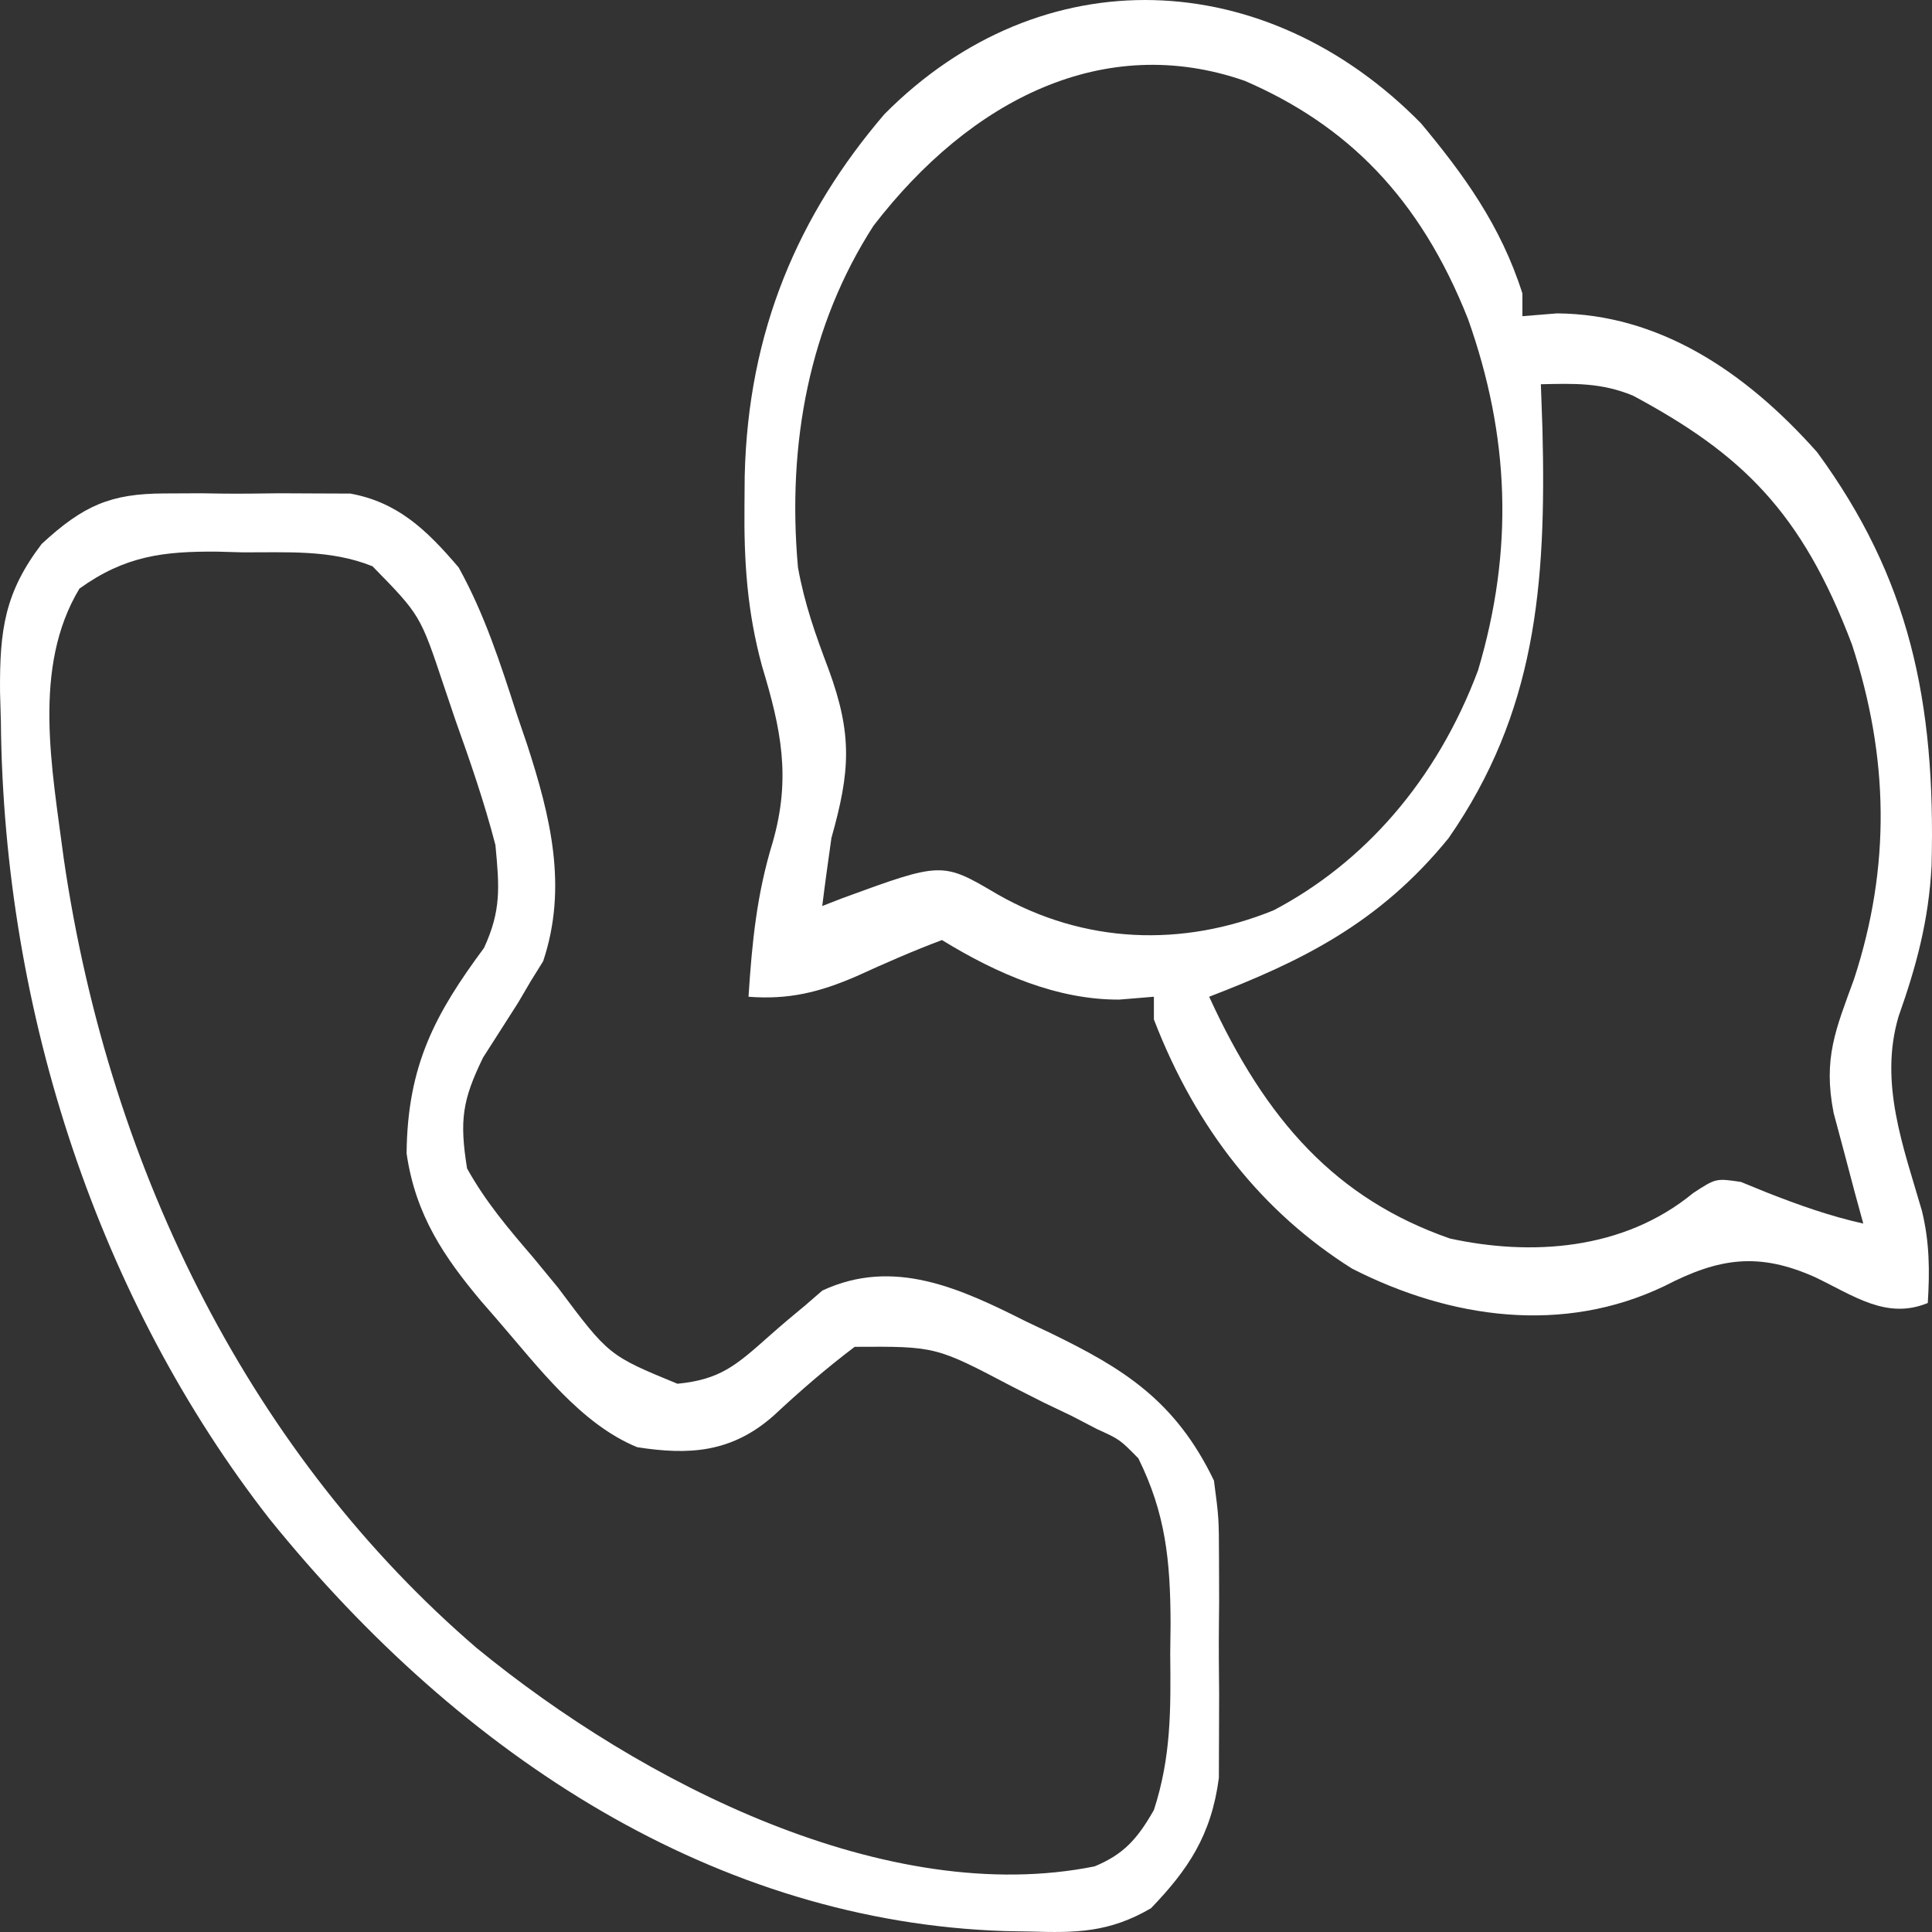
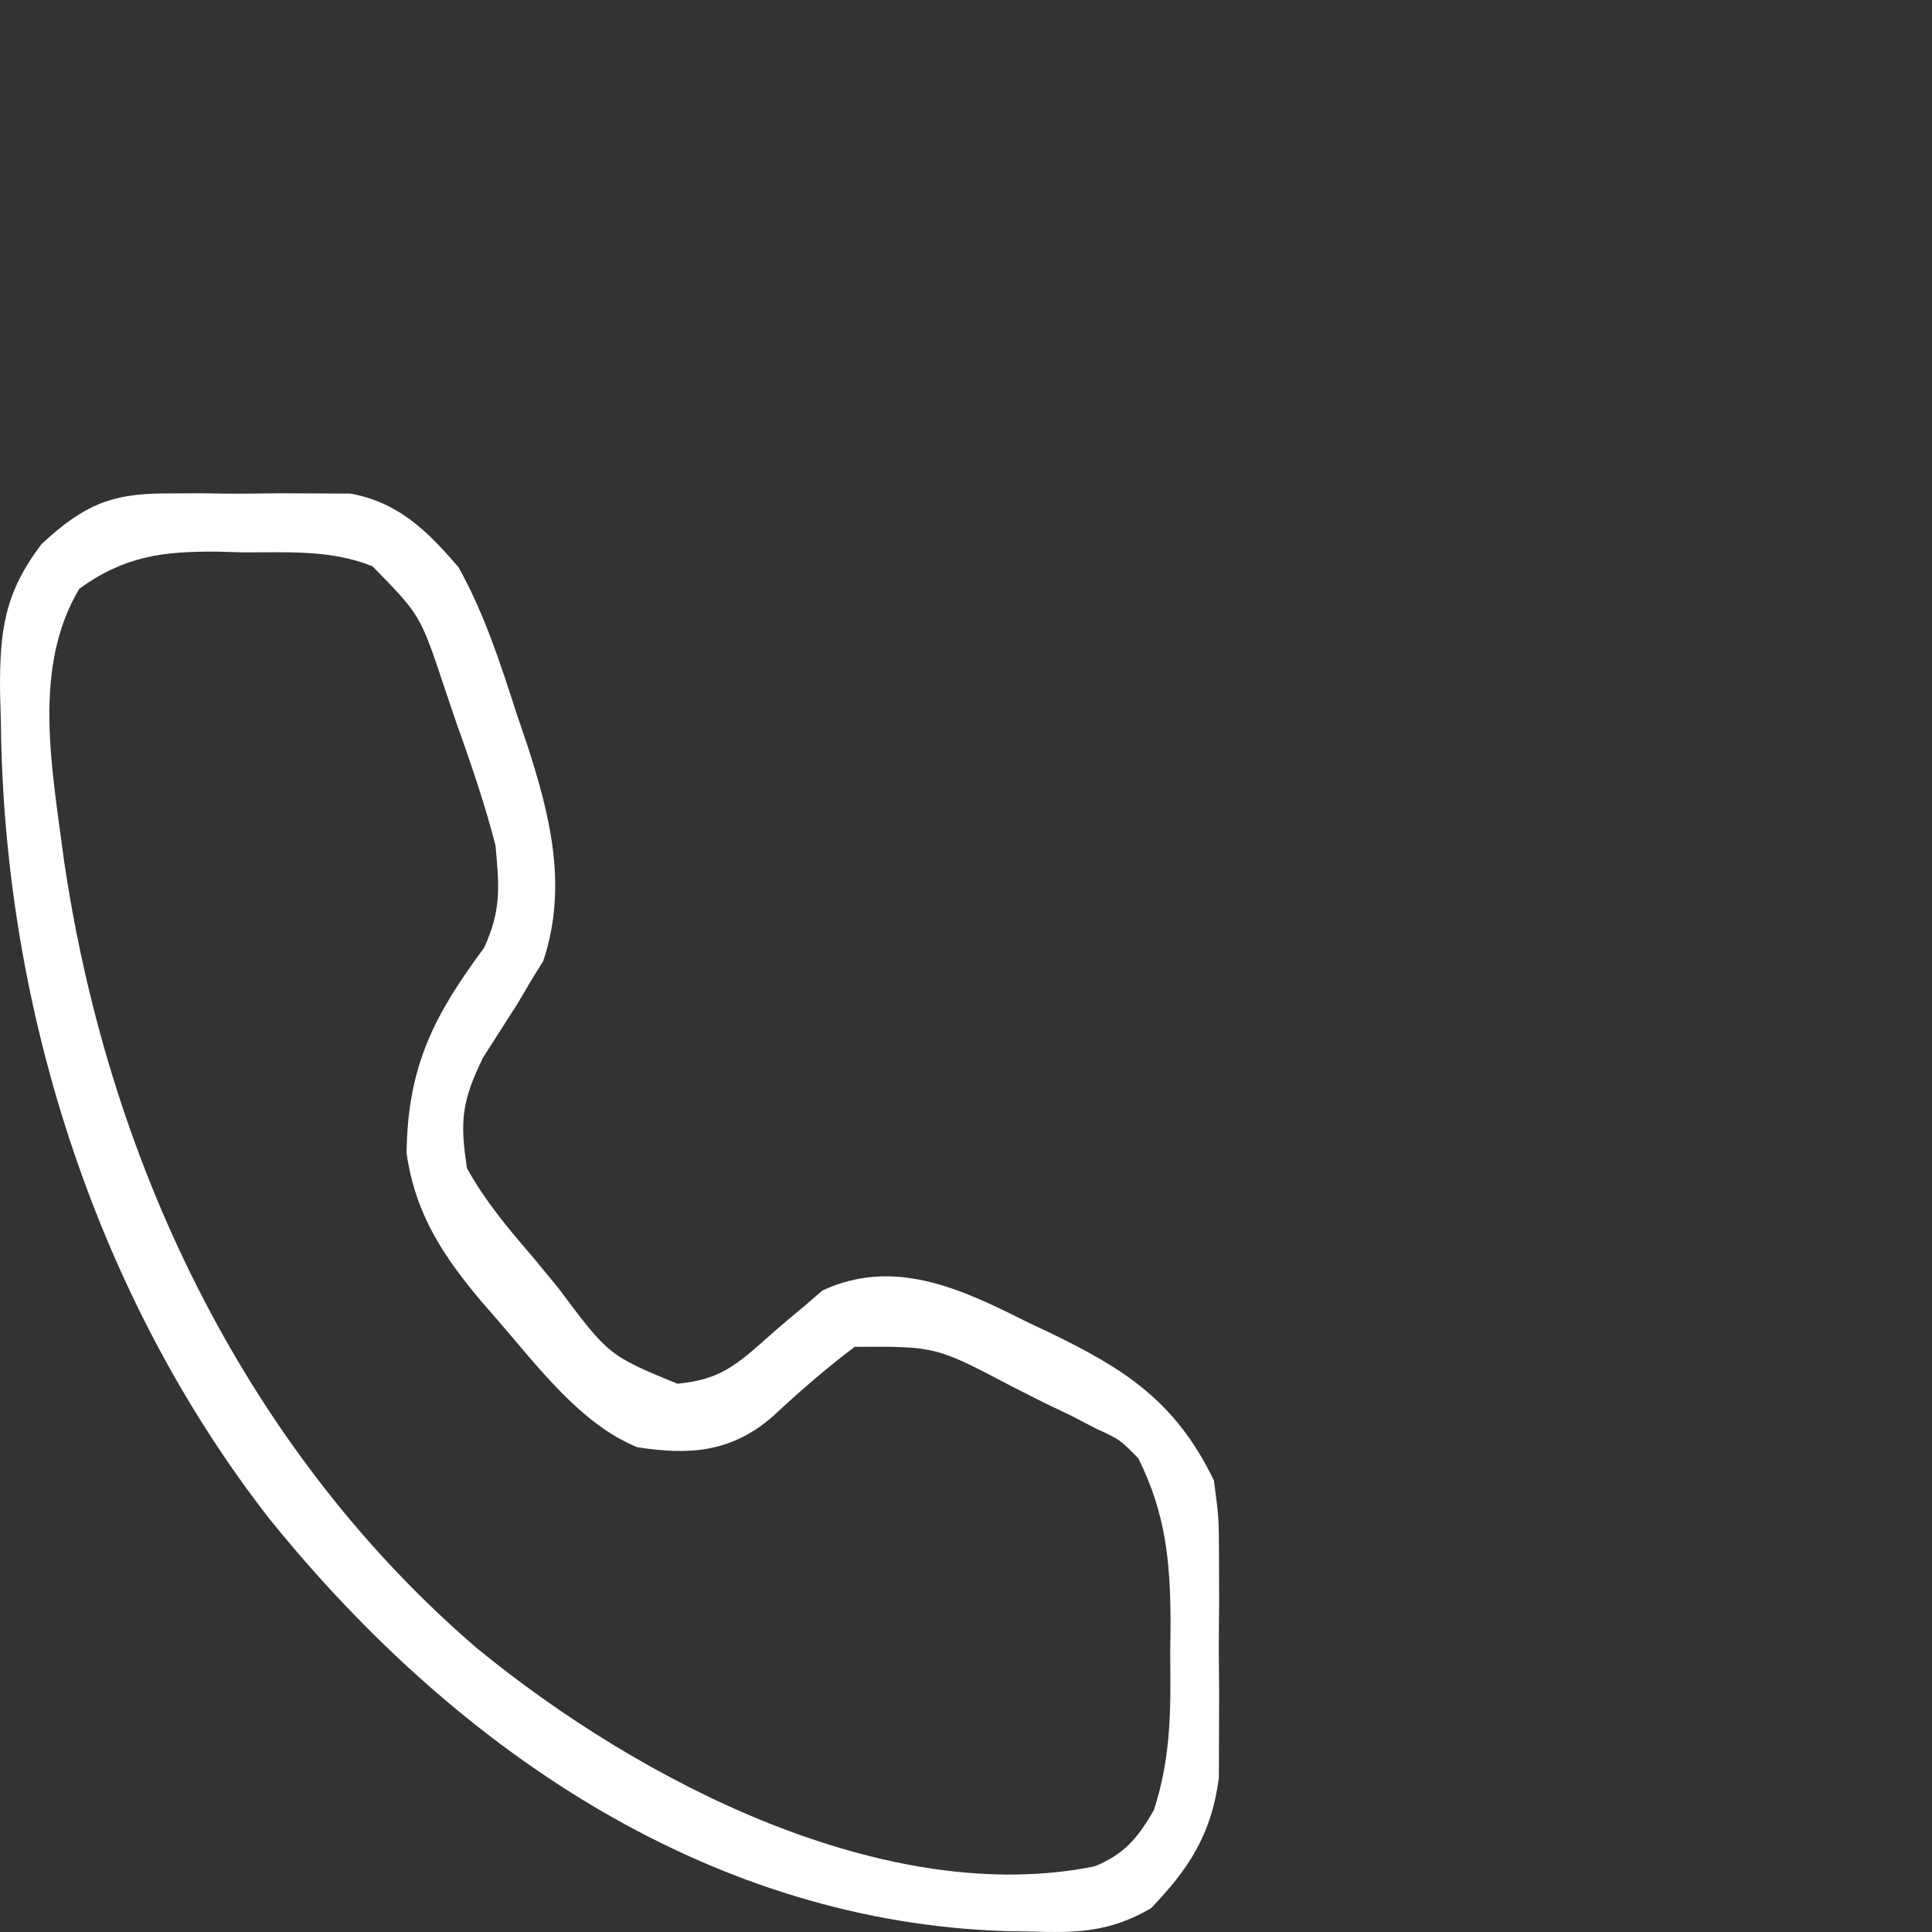
<svg xmlns="http://www.w3.org/2000/svg" width="44" height="44" viewBox="0 0 44 44" fill="none">
  <rect x="0" y="0" width="44" height="44" fill="#333333" stroke="none" />
-   <path d="M32.364 2.81C33.323 3.962 34.179 5.129 34.672 6.685C34.672 6.855 34.672 7.026 34.672 7.201C34.931 7.18 35.191 7.159 35.459 7.137C37.753 7.155 39.72 8.424 41.386 10.301C43.479 13.159 44.088 15.959 43.99 19.718C43.925 20.966 43.644 22.002 43.24 23.145C42.788 24.662 43.352 26.13 43.771 27.577C43.944 28.289 43.95 28.938 43.904 29.675C42.968 30.059 42.228 29.515 41.344 29.09C40.058 28.514 39.156 28.642 37.911 29.287C35.603 30.395 33.036 30.037 30.791 28.891C28.775 27.622 27.249 25.737 26.279 23.217C26.279 23.046 26.279 22.876 26.279 22.7C26.019 22.721 25.76 22.743 25.492 22.765C24.083 22.773 22.707 22.18 21.453 21.409C20.797 21.655 20.158 21.935 19.515 22.229C18.66 22.602 17.953 22.771 17.047 22.7C17.128 21.444 17.236 20.362 17.598 19.181C18.02 17.708 17.788 16.603 17.356 15.175C17.017 13.931 16.941 12.801 16.955 11.496C16.957 11.281 16.959 11.067 16.96 10.846C17.034 7.529 18.193 4.877 20.142 2.6C23.726 -1.011 28.837 -0.785 32.364 2.81ZM19.893 5.142C18.439 7.398 17.92 10.09 18.173 12.921C18.324 13.76 18.576 14.463 18.87 15.241C19.419 16.736 19.362 17.571 18.935 19.084C18.862 19.6 18.79 20.116 18.726 20.634C18.878 20.575 19.029 20.516 19.186 20.455C21.457 19.624 21.457 19.624 22.716 20.367C24.696 21.499 26.932 21.576 29.007 20.731C31.062 19.65 32.72 17.778 33.661 15.268C34.482 12.513 34.379 9.932 33.433 7.265C32.34 4.502 30.68 2.849 28.349 1.841C25.148 0.727 22.11 2.261 19.893 5.142ZM35.092 8.751C35.104 9.085 35.116 9.419 35.128 9.763C35.22 13.357 34.969 16.234 32.992 19.086C31.41 21.033 29.631 21.894 27.538 22.7C28.835 25.534 30.438 27.306 33.02 28.206C34.851 28.605 36.964 28.485 38.558 27.173C39.078 26.833 39.078 26.833 39.649 26.918C39.841 26.997 40.034 27.075 40.232 27.156C40.966 27.445 41.677 27.697 42.435 27.866C42.341 27.521 42.341 27.521 42.244 27.168C42.164 26.866 42.085 26.564 42.002 26.252C41.922 25.952 41.842 25.653 41.759 25.344C41.515 24.094 41.812 23.434 42.225 22.297C43.066 19.723 43.014 17.238 42.178 14.68C41.033 11.65 39.66 10.335 37.19 9.01C36.461 8.711 35.855 8.734 35.092 8.751Z" fill="white" />
  <path d="M3.734 11.238C4.015 11.237 4.297 11.235 4.587 11.234C4.732 11.236 4.877 11.238 5.026 11.241C5.469 11.246 5.911 11.241 6.353 11.234C6.775 11.236 6.775 11.236 7.206 11.238C7.589 11.24 7.589 11.24 7.98 11.241C9.04 11.435 9.699 12.044 10.446 12.924C11.029 13.976 11.391 15.089 11.768 16.261C11.846 16.491 11.924 16.72 12.005 16.957C12.535 18.589 12.935 20.201 12.37 21.891C12.278 22.039 12.186 22.188 12.091 22.34C11.945 22.589 11.945 22.589 11.796 22.842C11.531 23.257 11.266 23.672 11.001 24.086C10.531 25.051 10.461 25.512 10.637 26.61C11.063 27.378 11.593 27.997 12.145 28.641C12.424 28.98 12.424 28.98 12.709 29.326C13.864 30.87 13.864 30.87 15.428 31.514C16.396 31.419 16.758 31.104 17.527 30.419C17.797 30.18 18.071 29.948 18.348 29.721C18.474 29.612 18.6 29.503 18.729 29.391C20.351 28.637 21.863 29.337 23.381 30.102C23.567 30.19 23.753 30.278 23.945 30.369C25.552 31.153 26.763 31.878 27.647 33.72C27.759 34.569 27.759 34.569 27.762 35.482C27.763 35.98 27.763 35.98 27.765 36.488C27.763 36.659 27.761 36.83 27.76 37.007C27.755 37.528 27.759 38.049 27.765 38.571C27.764 38.903 27.763 39.235 27.762 39.577C27.761 39.879 27.76 40.18 27.759 40.491C27.586 41.809 27.047 42.591 26.213 43.459C25.264 44.013 24.506 44.022 23.462 43.989C23.272 43.986 23.081 43.982 22.885 43.979C16.359 43.765 10.557 40.069 6.13 34.583C2.287 29.651 0.083 23.127 0.02 16.436C0.013 16.215 0.007 15.993 0.001 15.765C-0.011 14.34 0.11 13.492 0.948 12.389C1.902 11.506 2.526 11.243 3.734 11.238ZM1.809 13.405C0.728 15.201 1.185 17.498 1.452 19.556C2.506 26.787 5.811 33.197 10.853 37.53C14.628 40.626 20.216 43.455 24.93 42.505C25.58 42.236 25.9 41.89 26.28 41.22C26.671 40.015 26.665 38.951 26.651 37.672C26.654 37.44 26.656 37.207 26.659 36.968C26.654 35.528 26.544 34.466 25.925 33.212C25.502 32.782 25.502 32.782 24.983 32.546C24.793 32.447 24.604 32.349 24.408 32.247C24.198 32.147 23.988 32.046 23.772 31.943C23.537 31.824 23.302 31.705 23.061 31.583C21.311 30.662 21.311 30.662 19.465 30.673C18.823 31.158 18.223 31.677 17.625 32.235C16.66 33.093 15.679 33.141 14.513 32.959C13.23 32.435 12.273 31.15 11.324 30.054C11.202 29.915 11.081 29.775 10.956 29.631C10.127 28.642 9.464 27.683 9.26 26.269C9.278 24.253 9.919 23.08 11.024 21.587C11.415 20.736 11.375 20.212 11.283 19.245C11.029 18.267 10.705 17.331 10.368 16.388C10.283 16.136 10.198 15.884 10.11 15.624C9.571 14.008 9.571 14.008 8.484 12.897C7.525 12.508 6.513 12.586 5.51 12.579C5.321 12.574 5.132 12.569 4.938 12.563C3.731 12.555 2.851 12.656 1.809 13.405Z" fill="white" />
</svg>